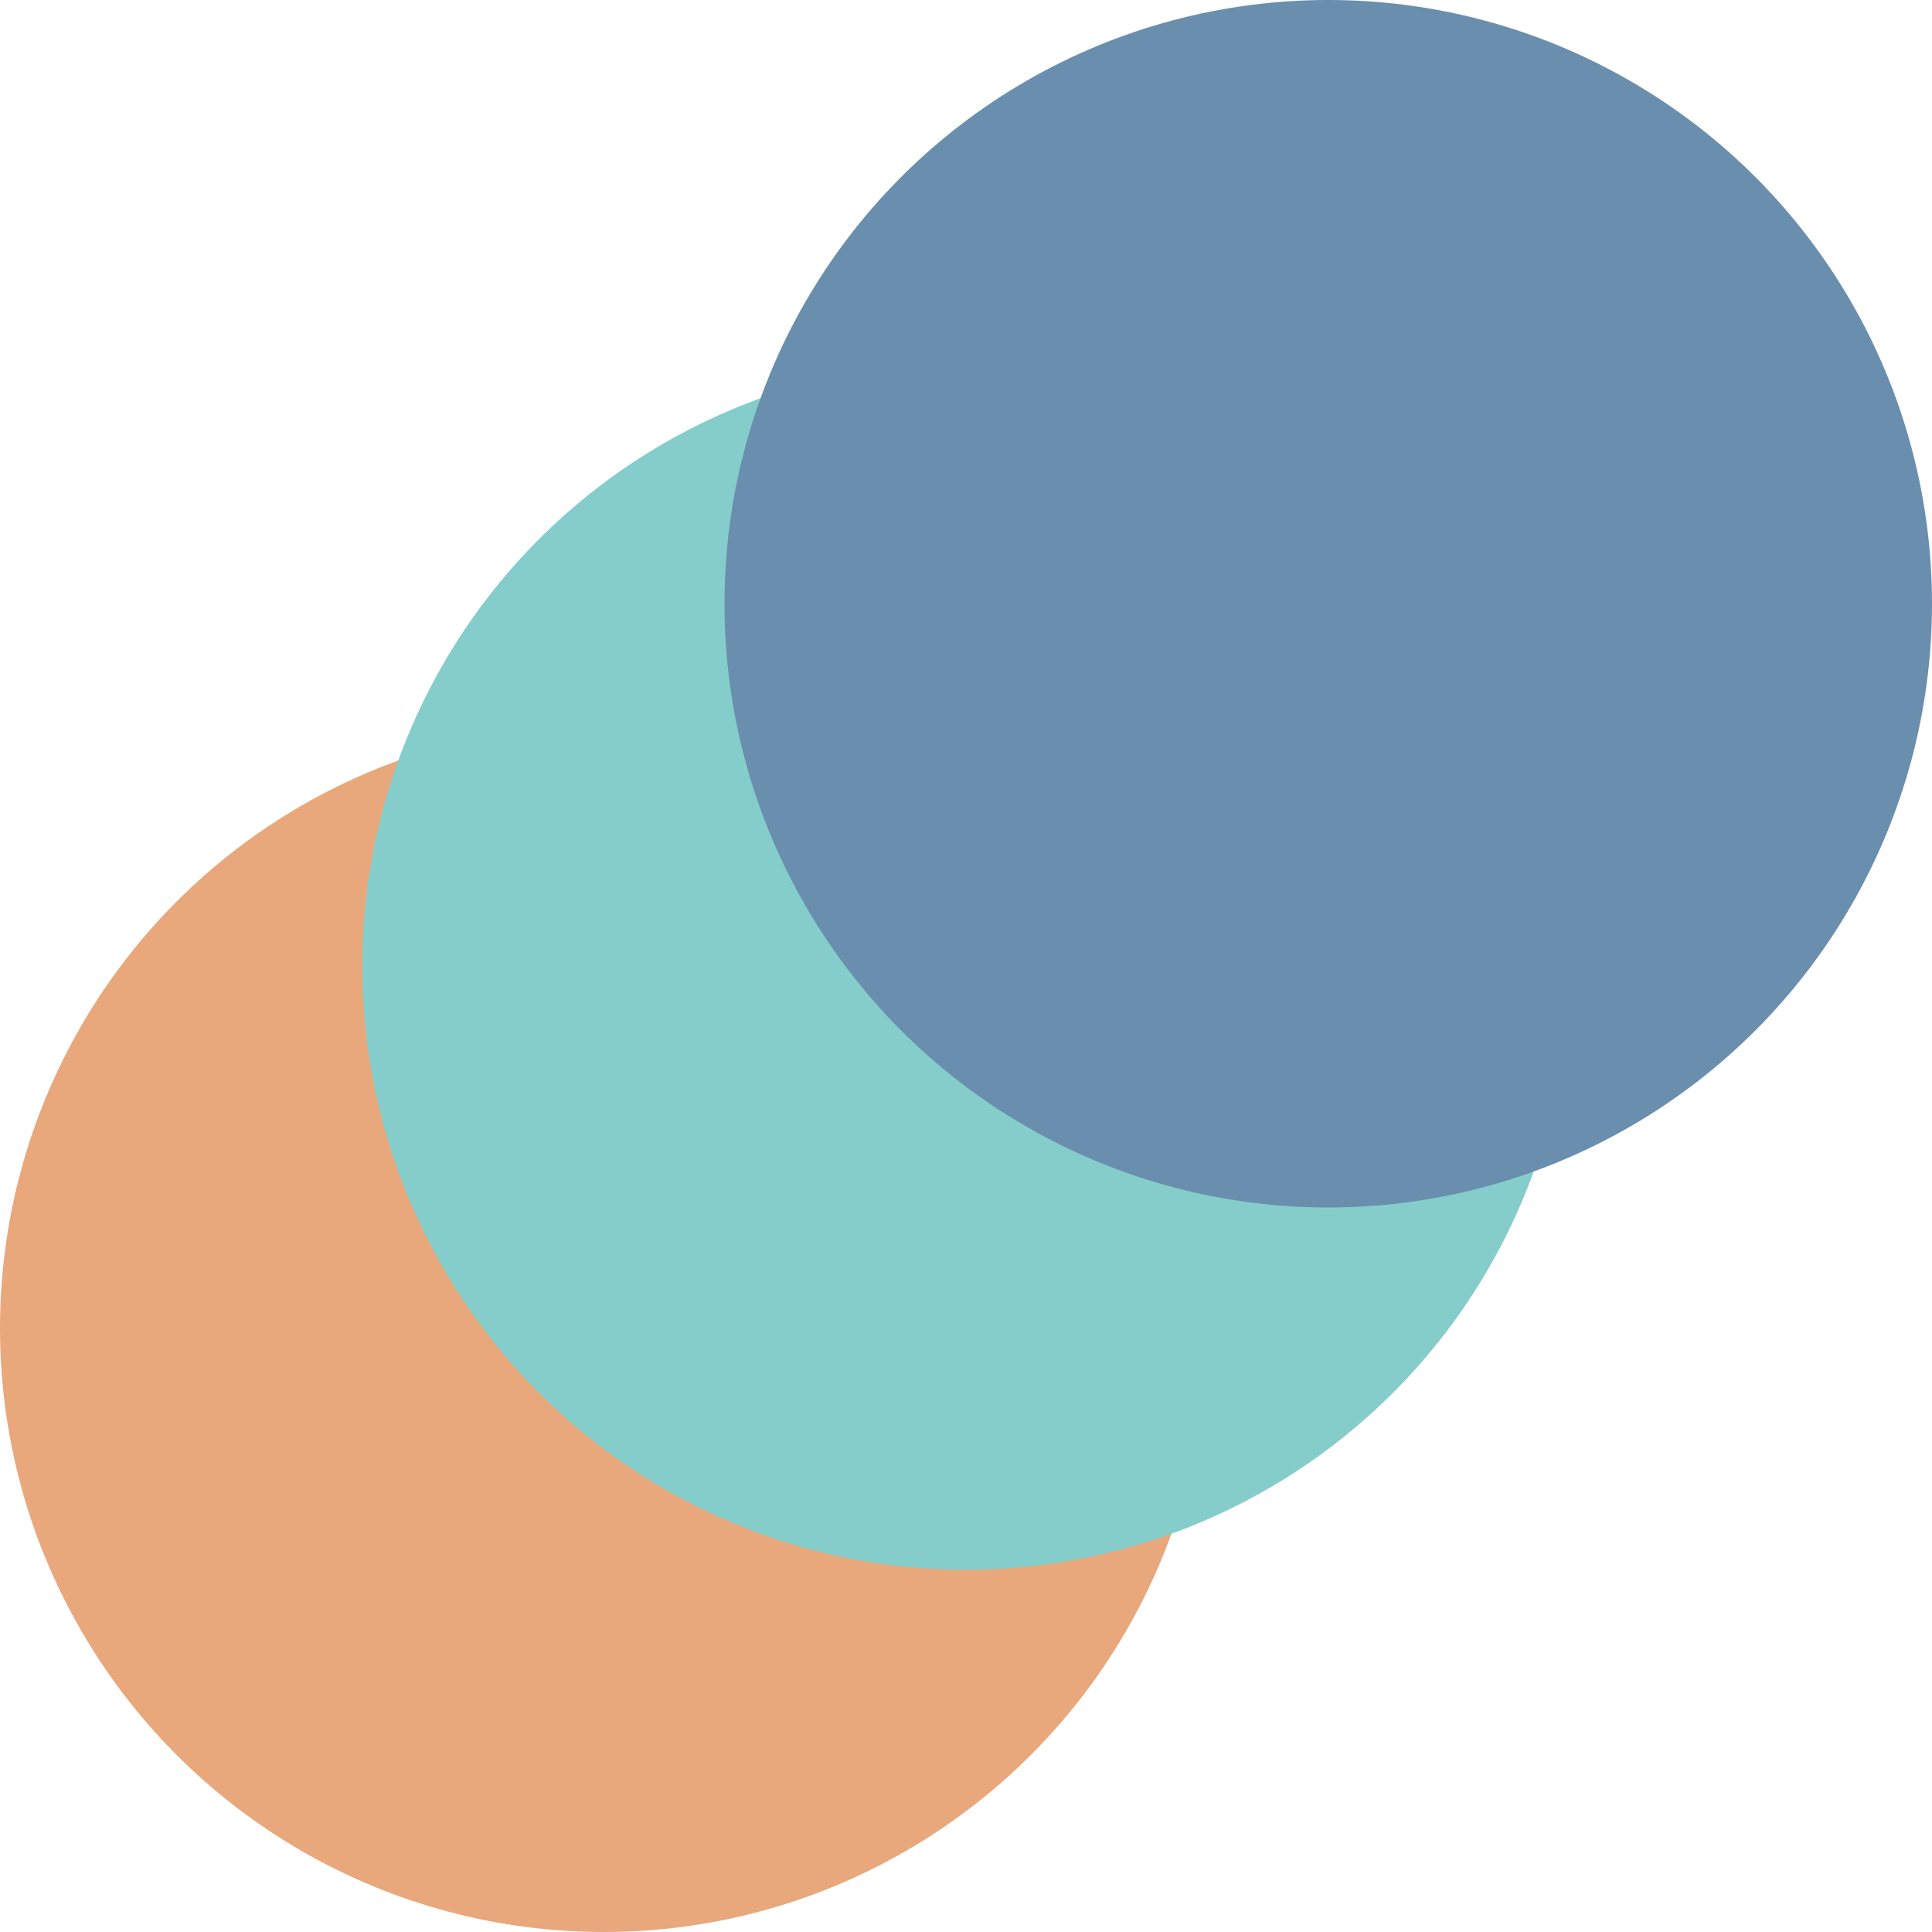
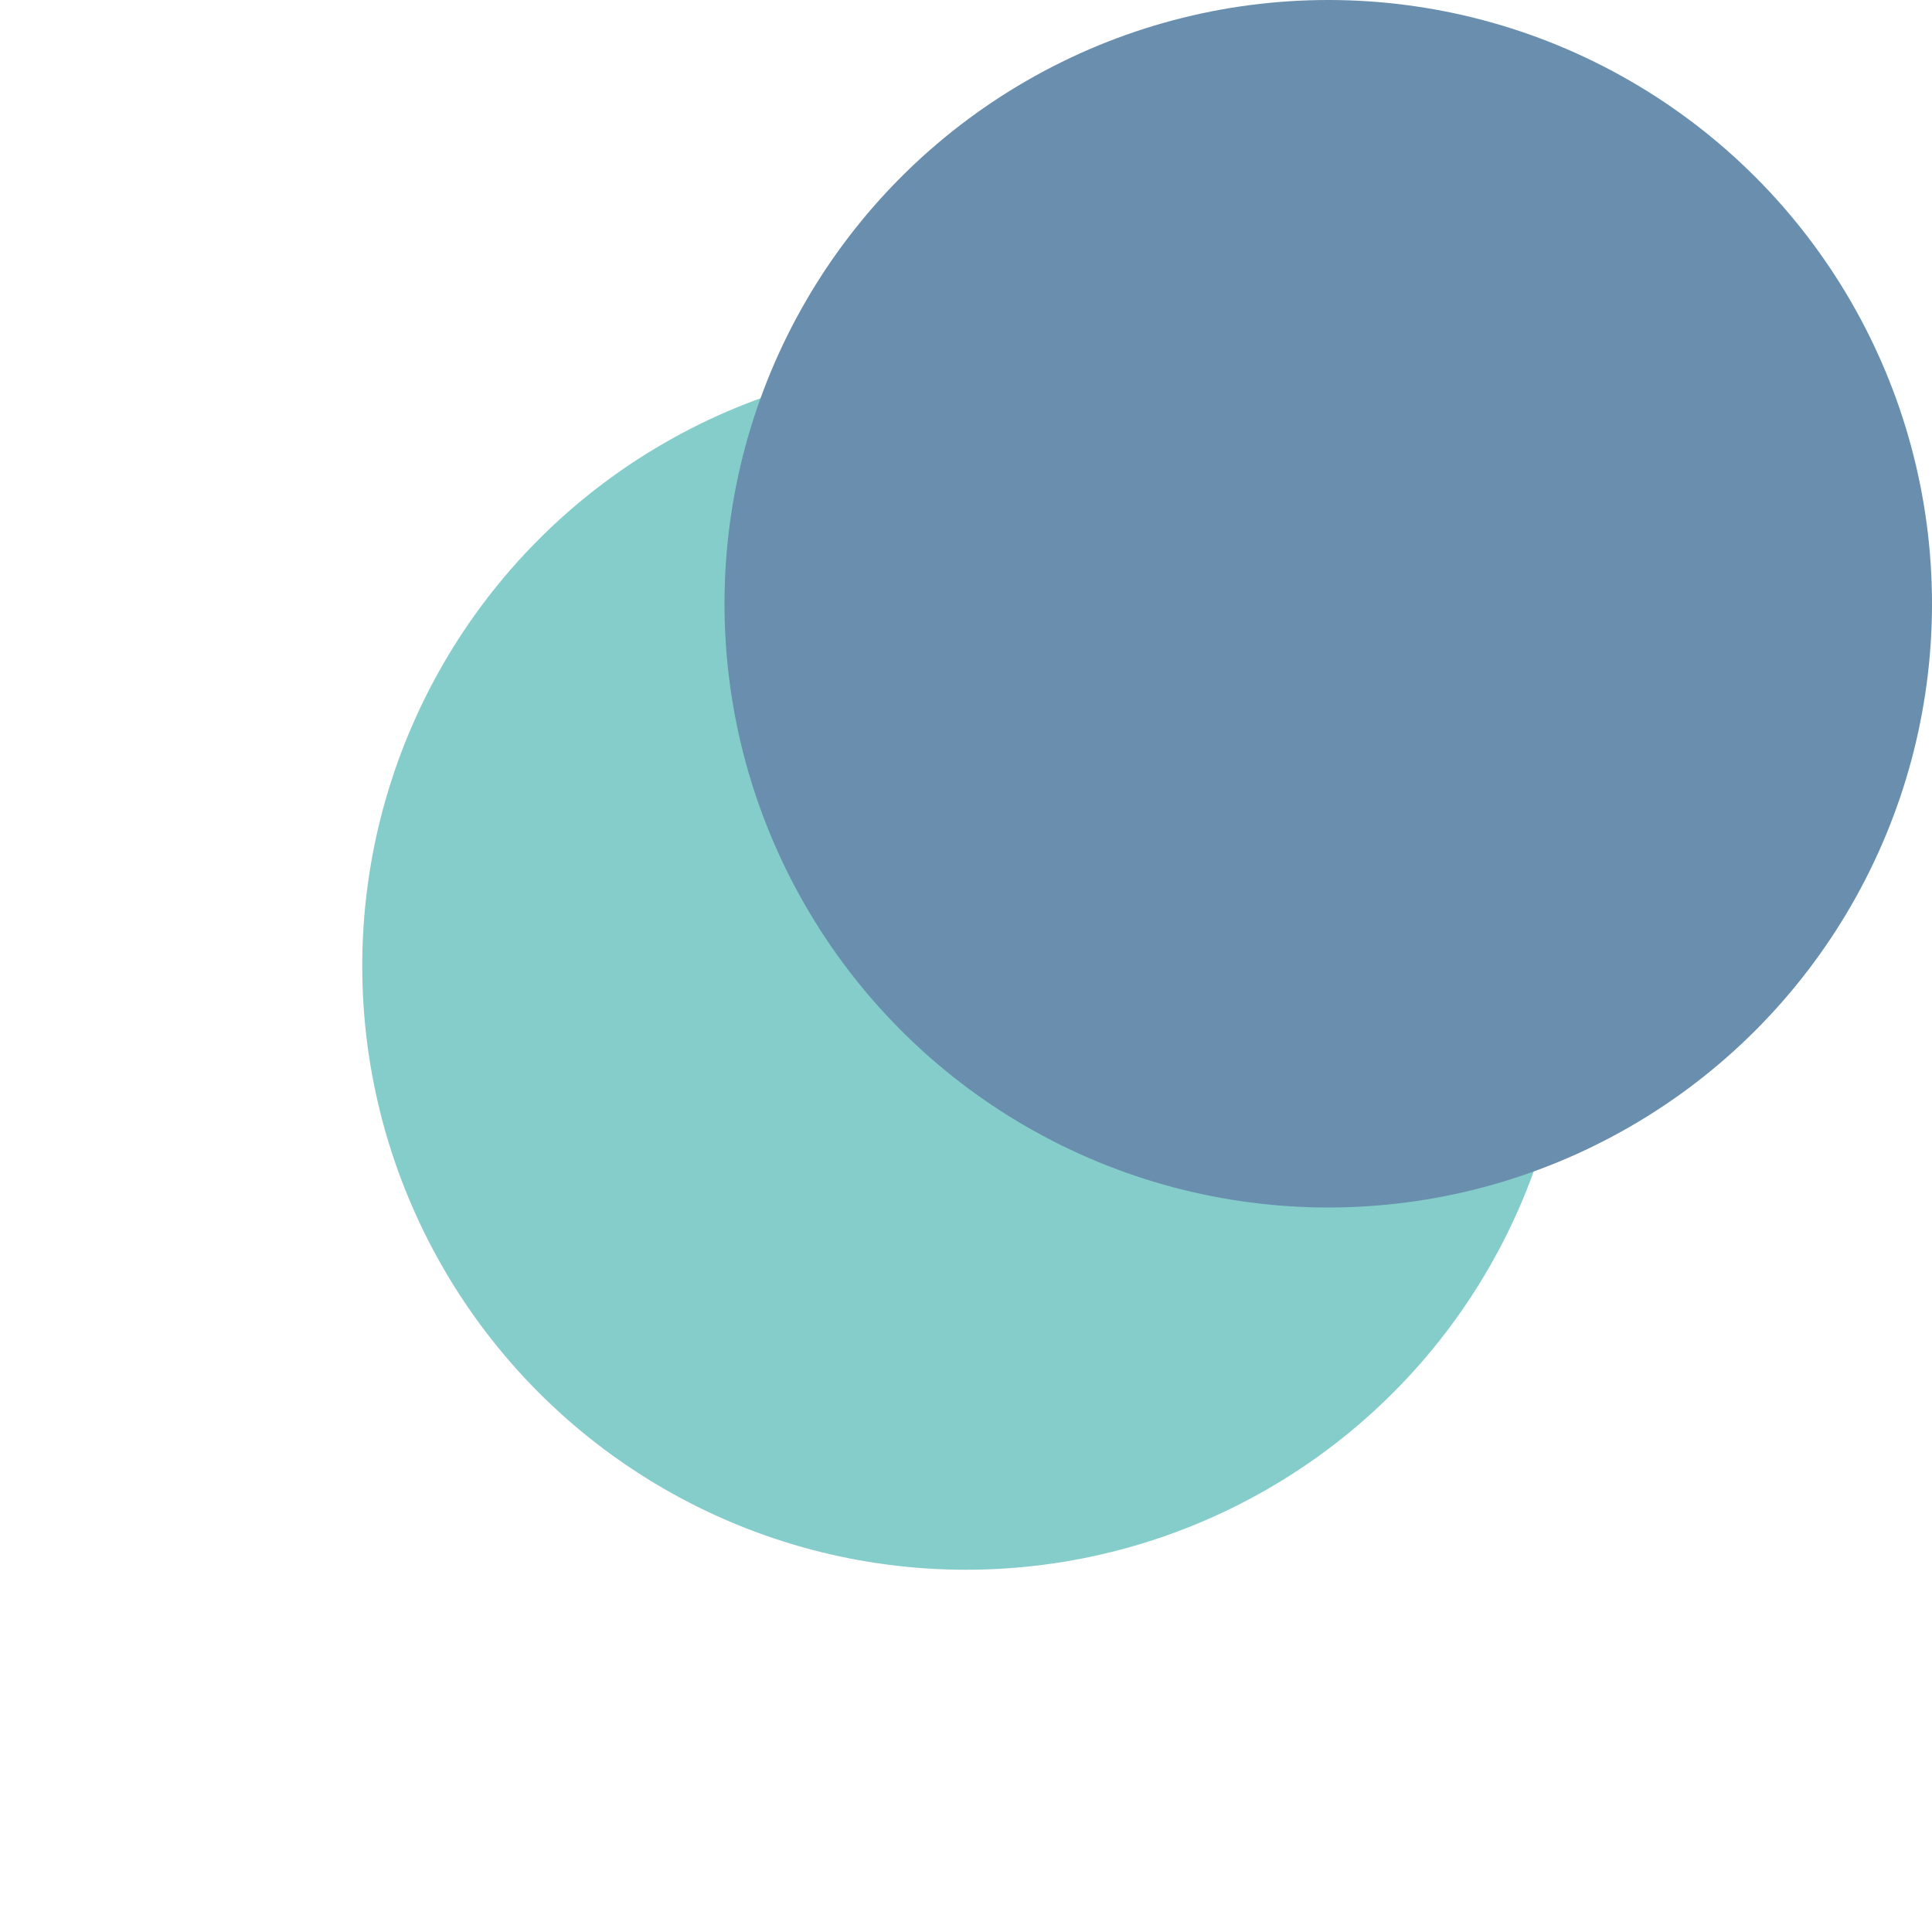
<svg xmlns="http://www.w3.org/2000/svg" width="32" height="32" viewBox="0 0 32 32" fill="none">
-   <circle cx="10" cy="22" r="10" fill="#E8A87C" />
  <circle cx="16" cy="16" r="10" fill="#85CDCA" />
  <circle cx="22" cy="10" r="10" fill="#6A8EAE" />
</svg>